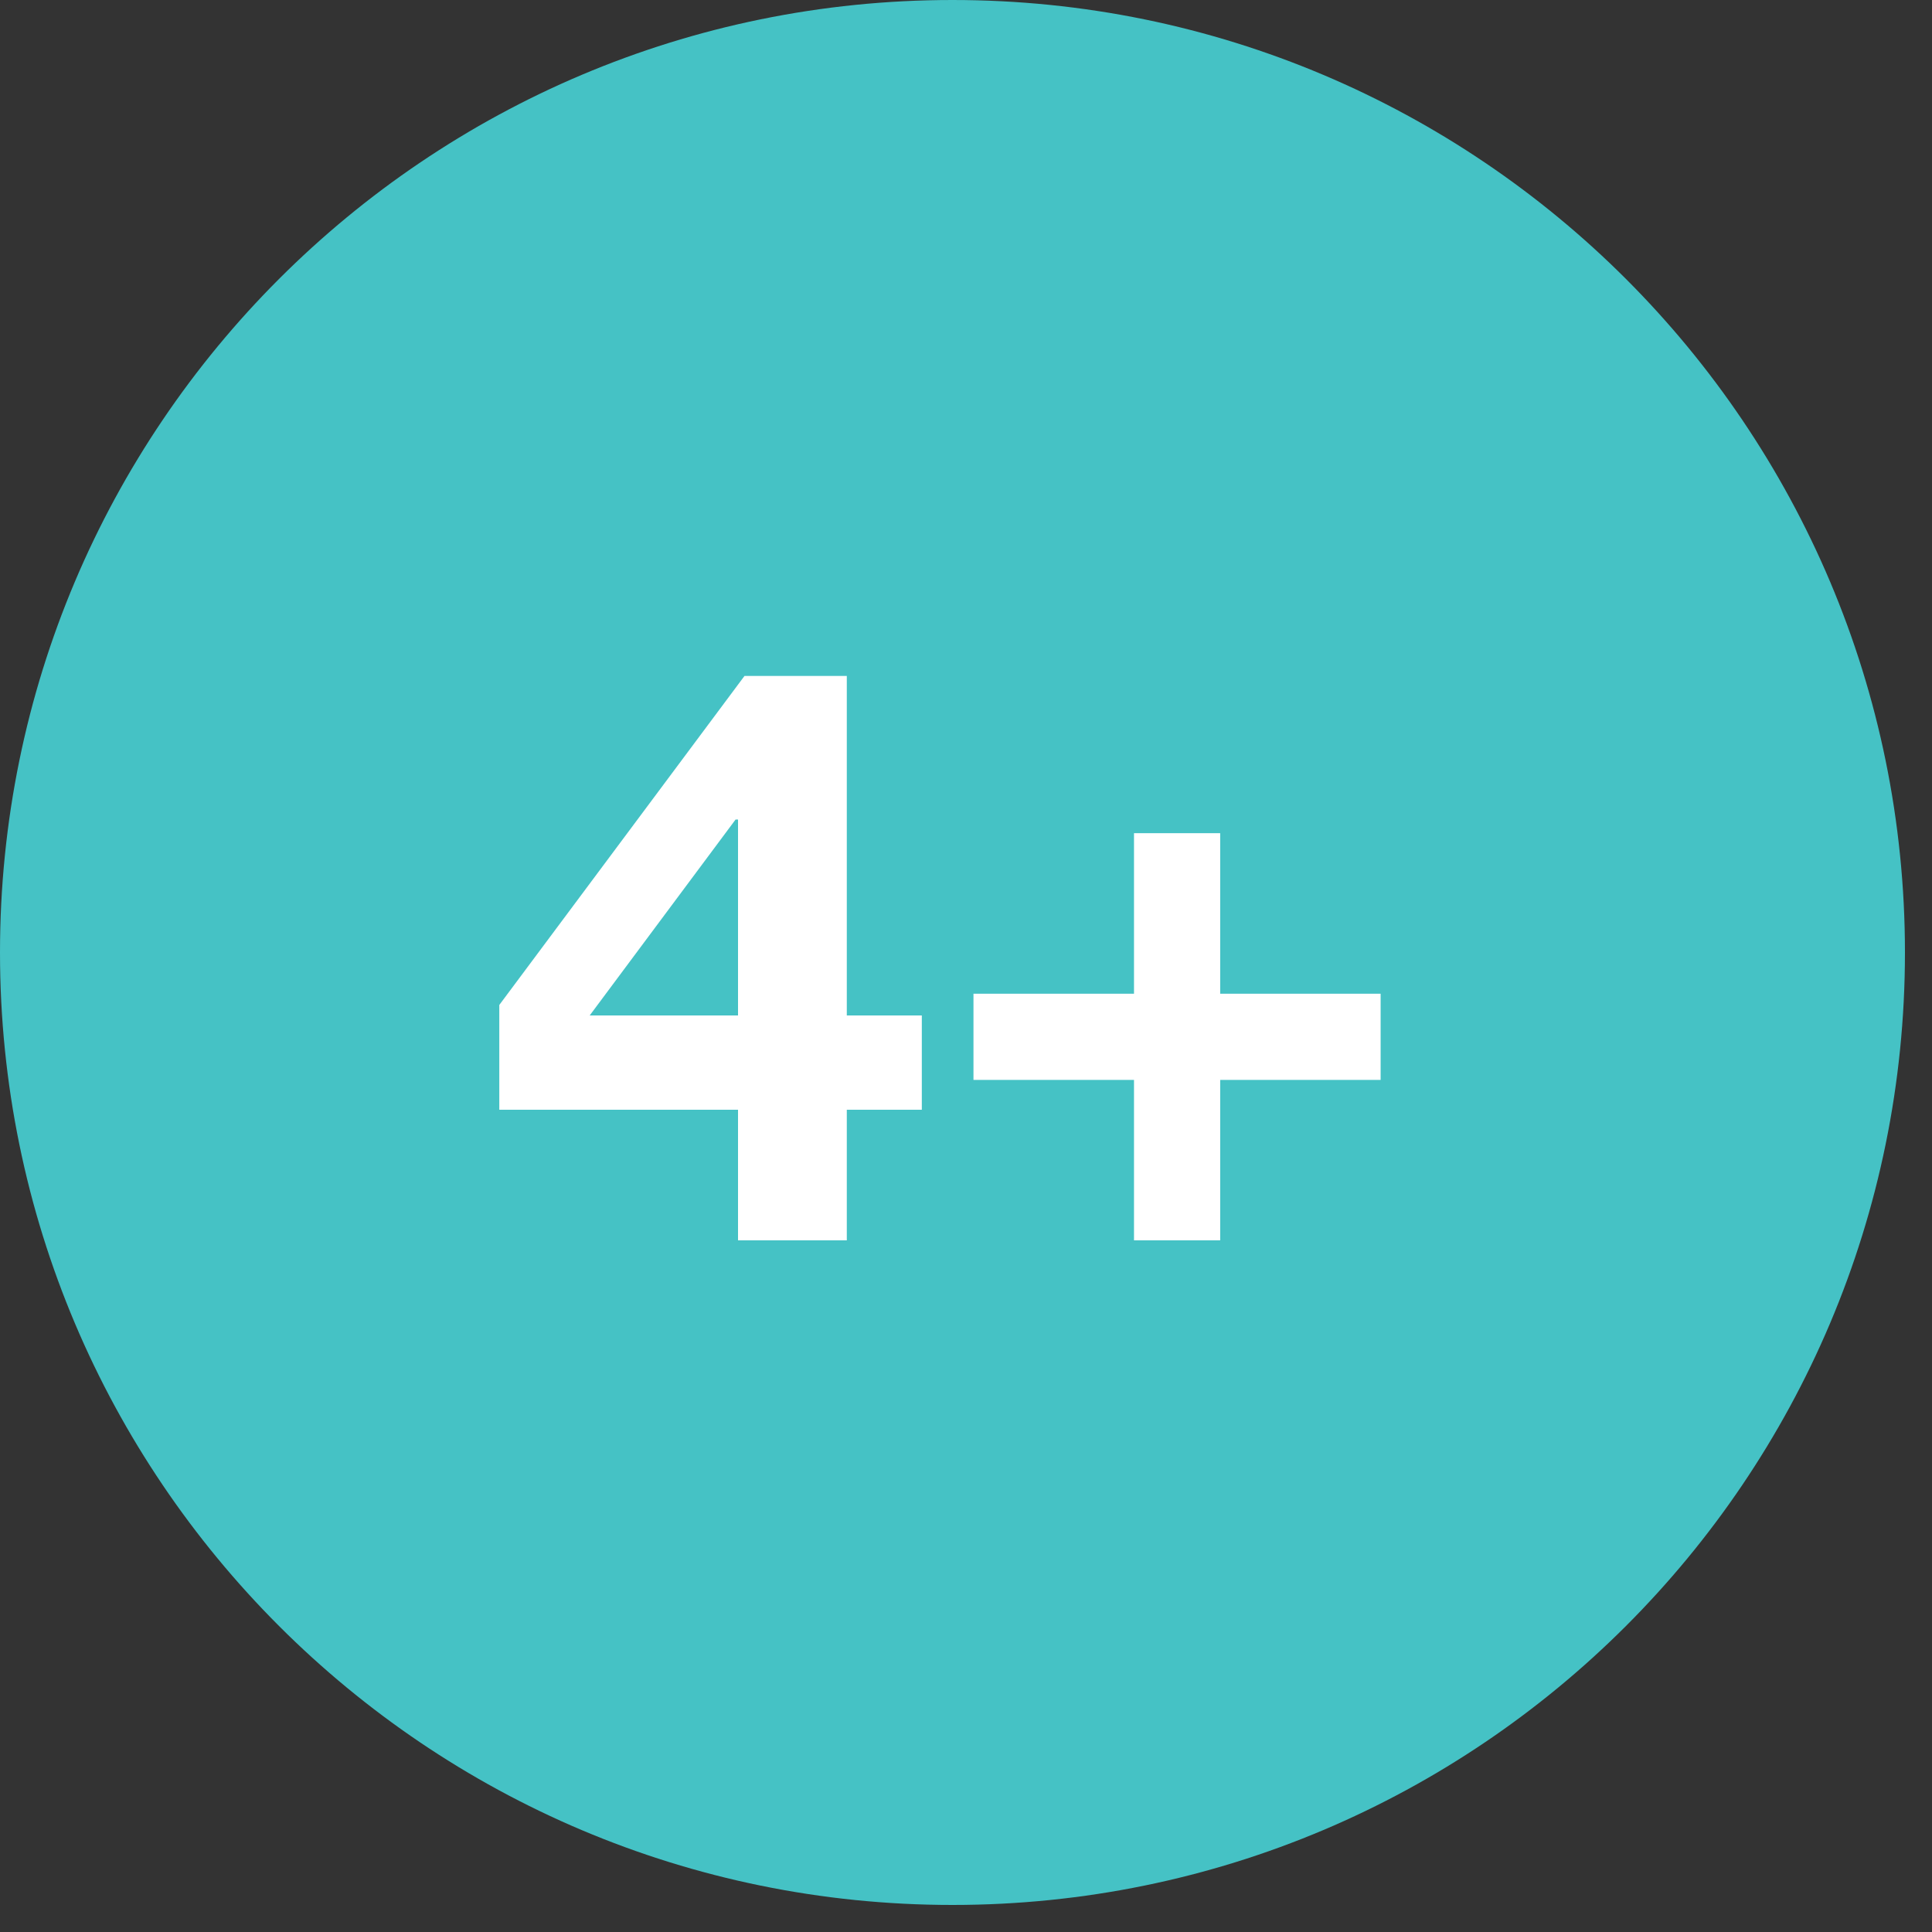
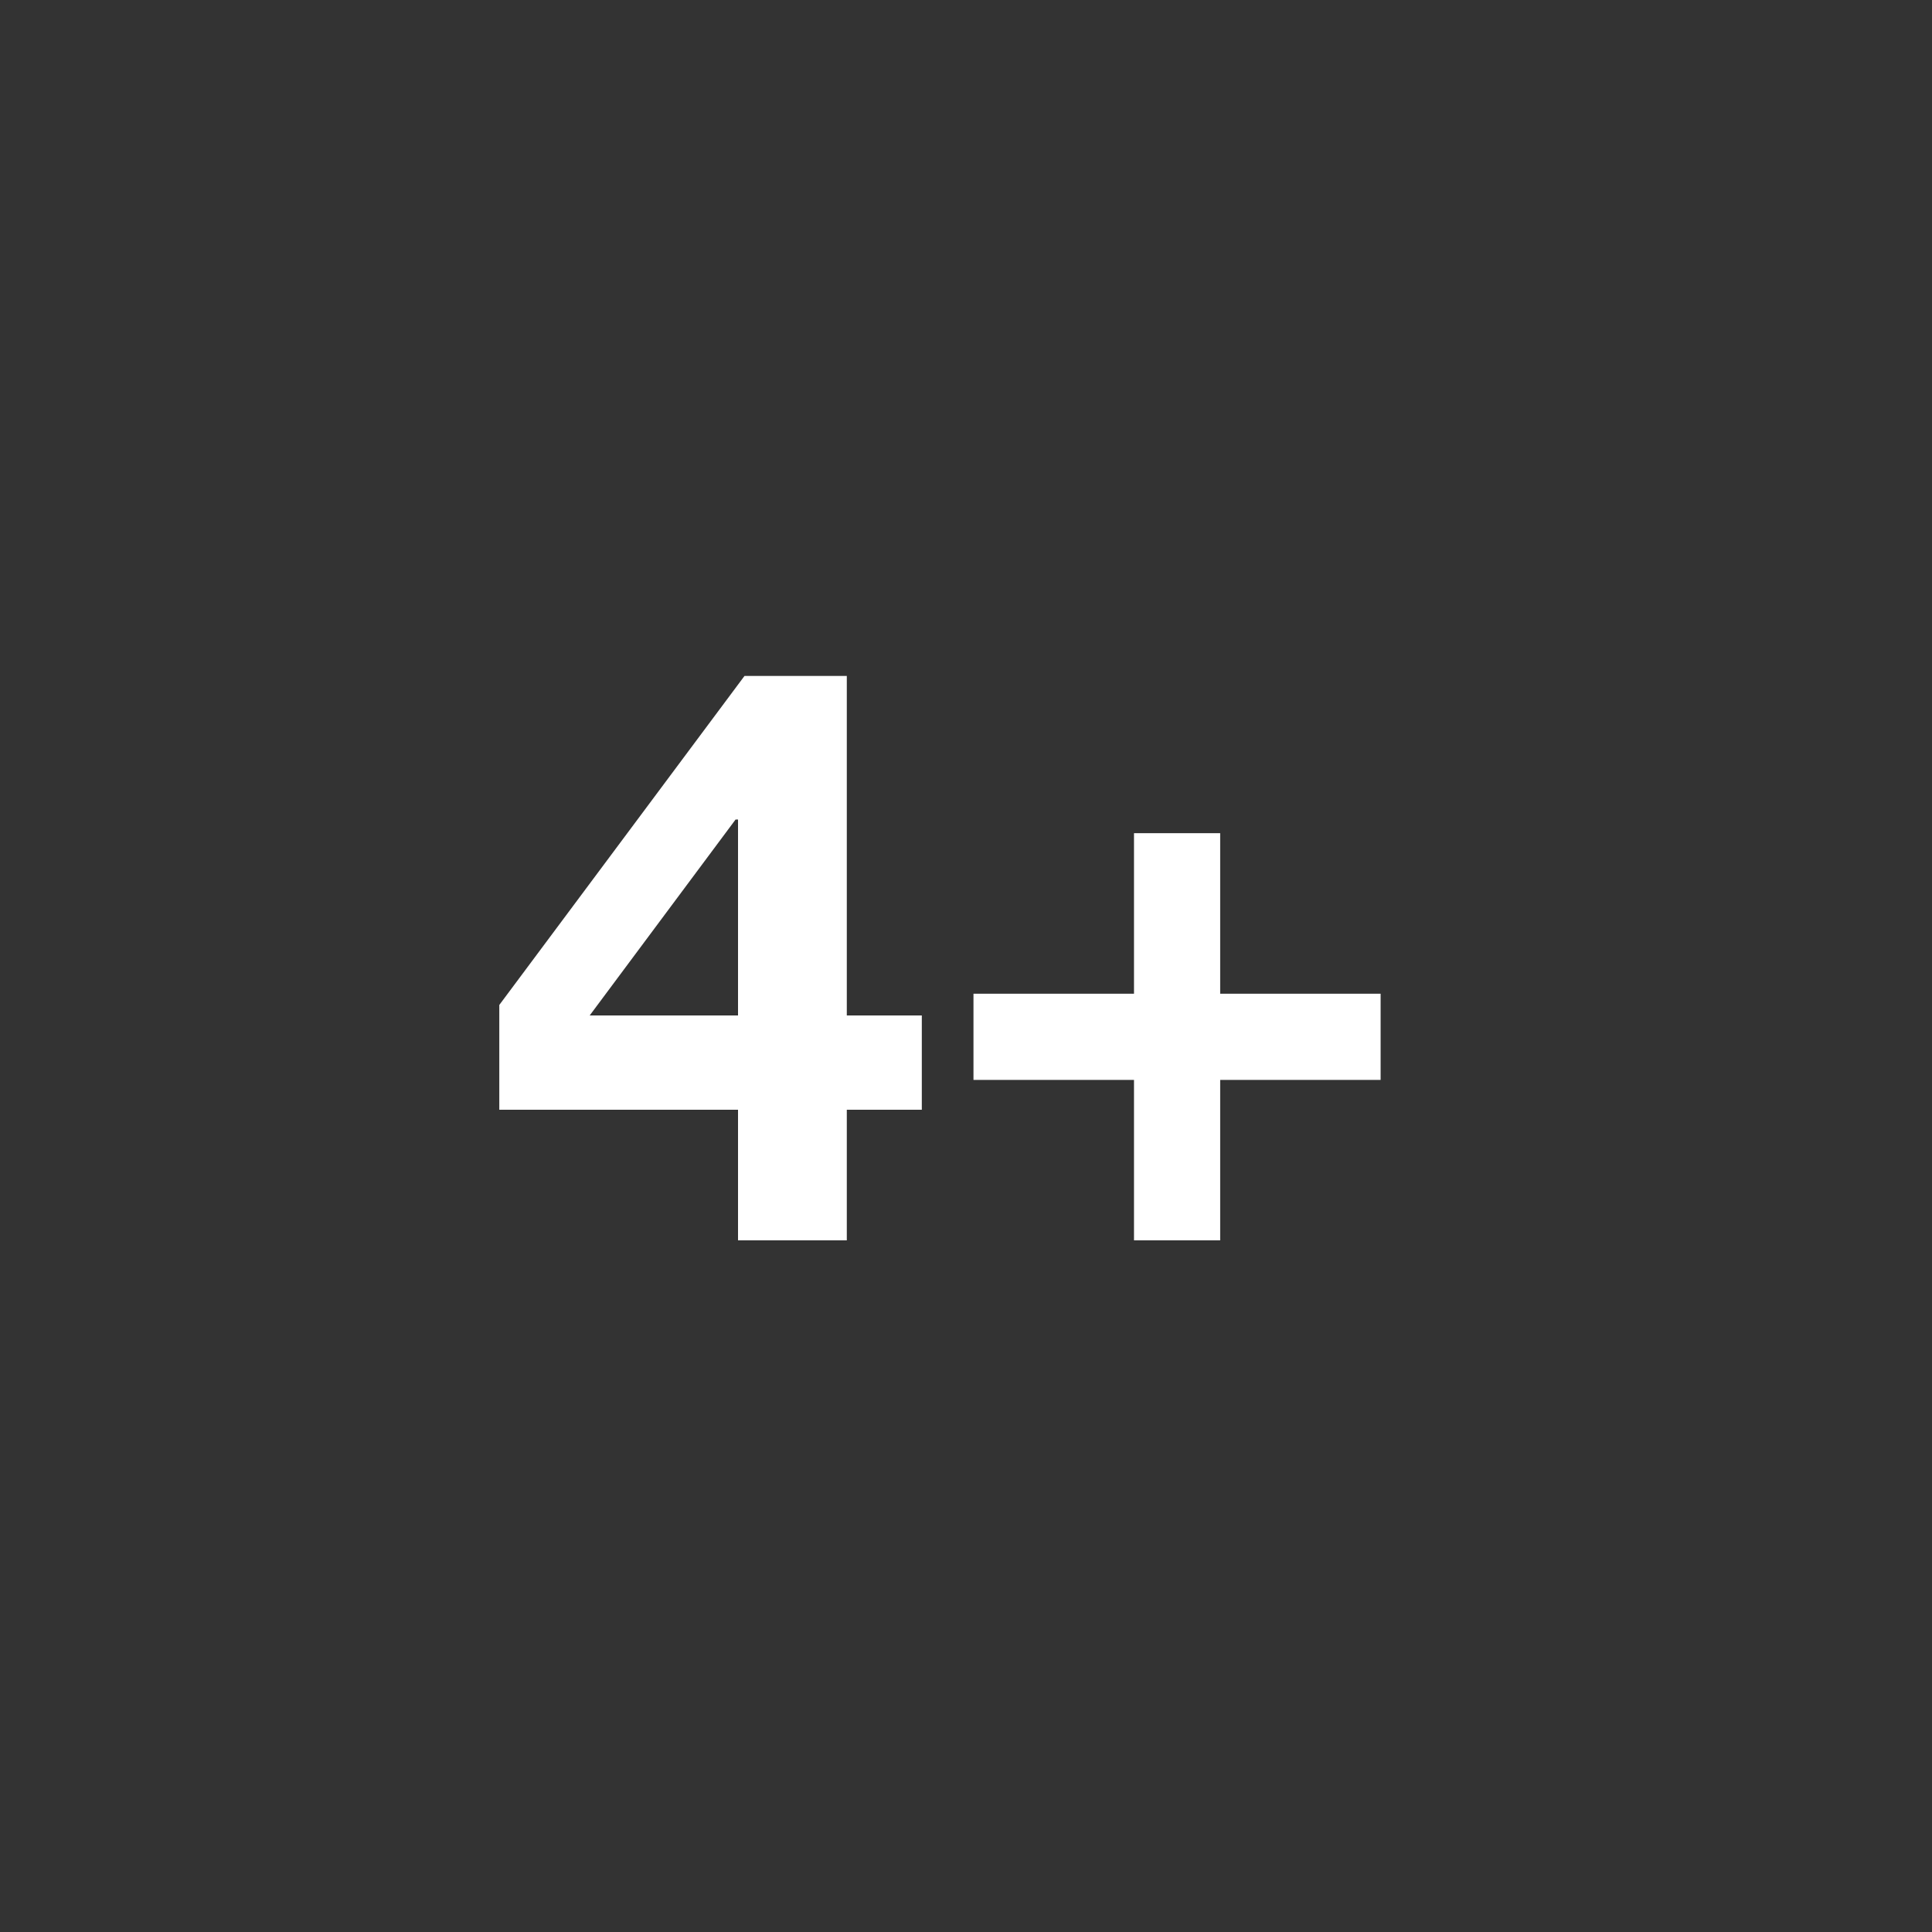
<svg xmlns="http://www.w3.org/2000/svg" width="100%" height="100%" viewBox="0 0 23 23" version="1.1" xml:space="preserve" style="fill-rule:evenodd;clip-rule:evenodd;stroke-linejoin:round;stroke-miterlimit:2;">
  <rect x="0" y="0" width="23" height="23" fill="#333333" stroke="none" />
  <g transform="matrix(0,-1,-1,0,11.339,0)">
-     <path d="M-11.339,-11.339C-17.601,-11.339 -22.678,-6.263 -22.678,0C-22.678,6.262 -17.601,11.339 -11.339,11.339C-5.077,11.339 0,6.262 0,0C0,-6.263 -5.077,-11.339 -11.339,-11.339" style="fill:rgb(69,194,197);fill-rule:nonzero;" />
-   </g>
+     </g>
  <g transform="matrix(1,0,0,1,8.786,8.047)">
    <path d="M0,6.719L1.295,6.719L1.295,5.164L2.188,5.164L2.188,4.042L1.295,4.042L1.295,0L0.077,0L-2.842,3.917L-2.842,5.164L0,5.164L0,6.719ZM0,4.042L-1.766,4.042L-0.029,1.709L0,1.709L0,4.042ZM5.74,1.872L4.714,1.872L4.714,3.783L2.803,3.783L2.803,4.809L4.714,4.809L4.714,6.719L5.74,6.719L5.74,4.809L7.65,4.809L7.65,3.783L5.74,3.783L5.74,1.872Z" style="fill:white;fill-rule:nonzero;" />
  </g>
</svg>